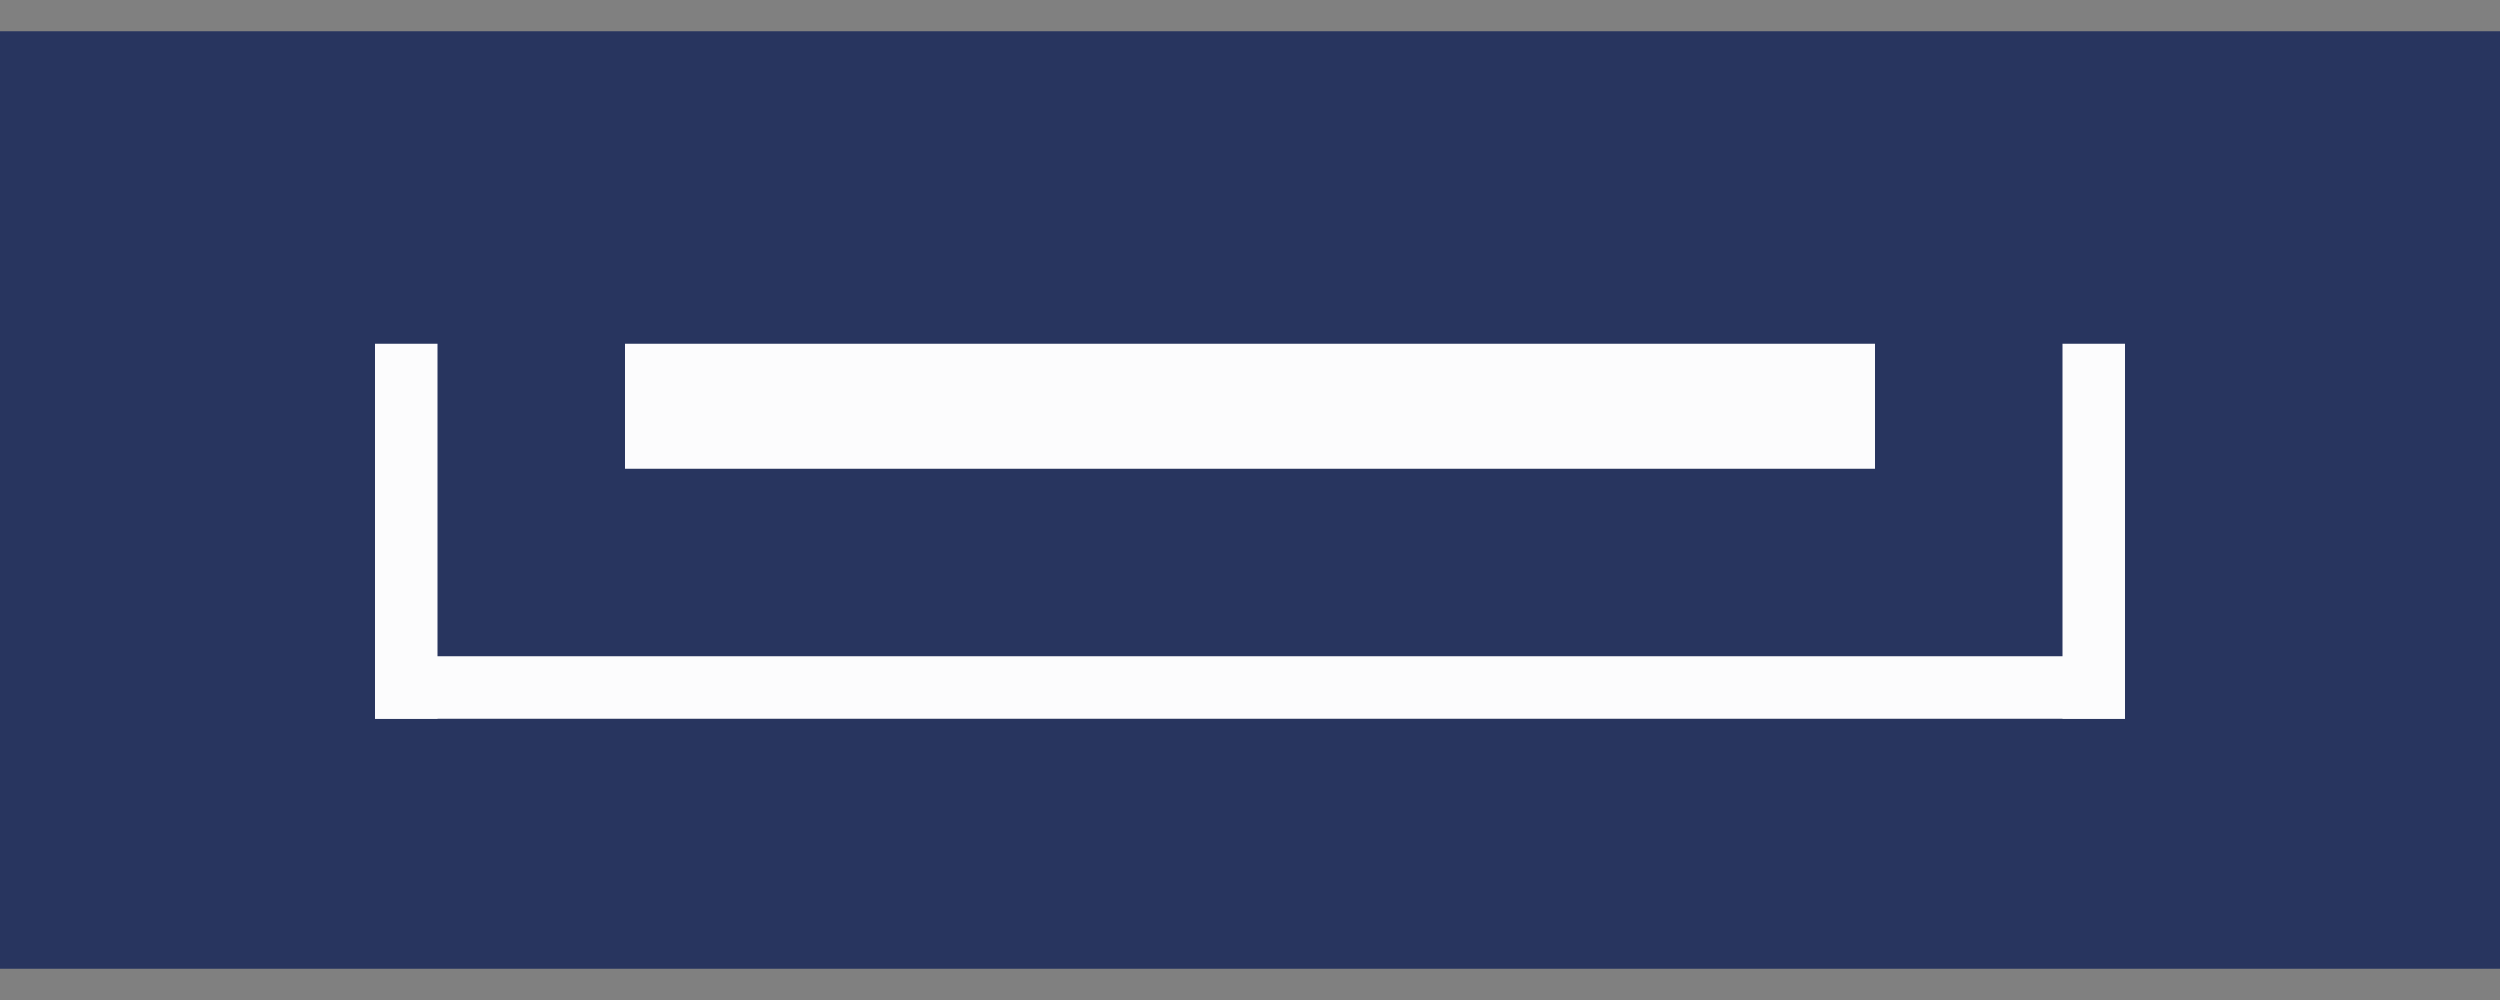
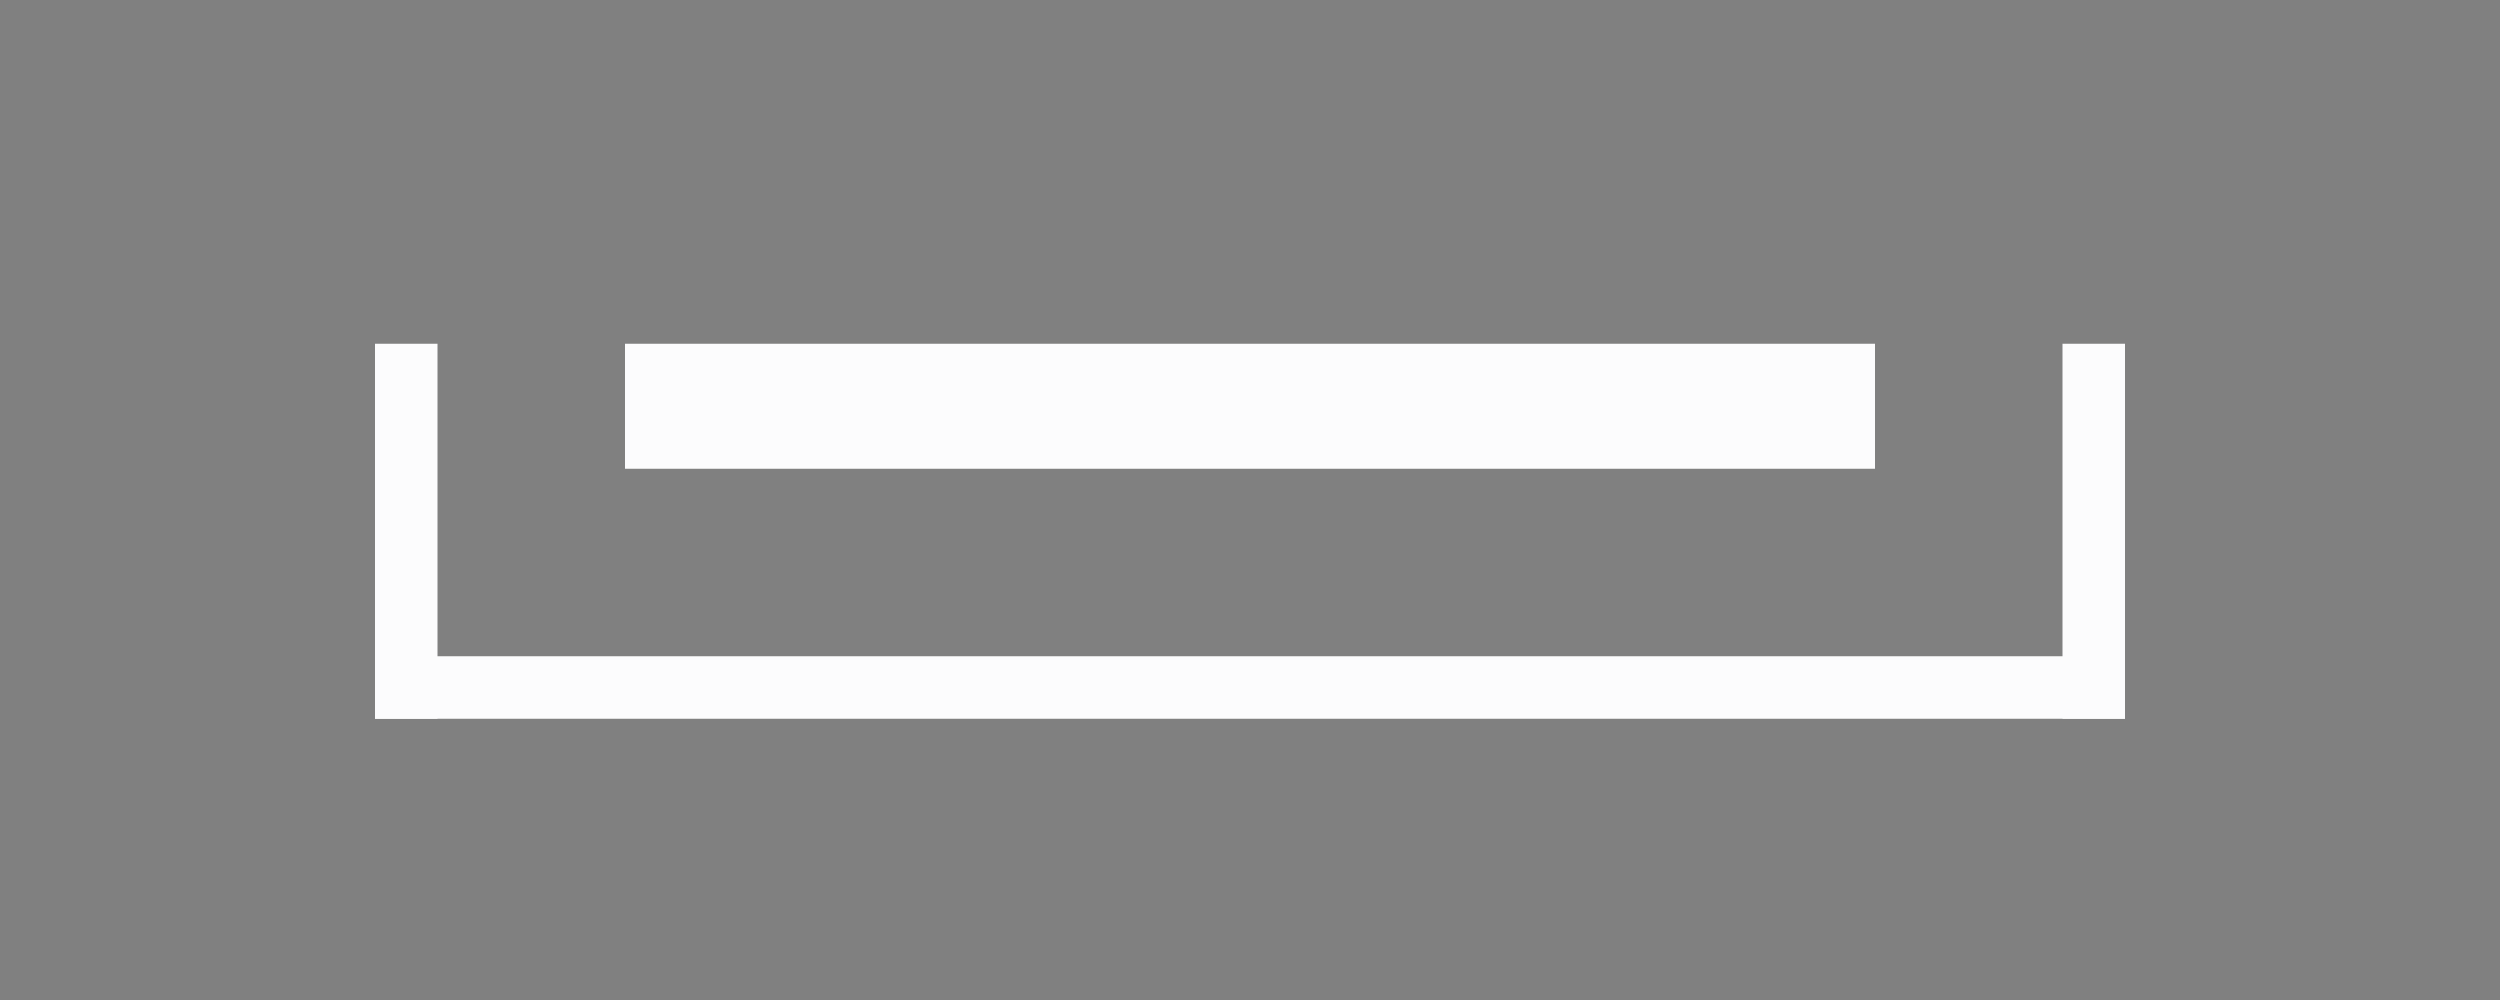
<svg xmlns="http://www.w3.org/2000/svg" width="40" height="16" viewBox="0 0 40 16" fill="none">
  <rect x="0" y="0" width="40" height="16" fill="#808080" stroke="none" />
-   <rect y="0.5" width="40" height="15" fill="#28355F" />
  <rect x="6" y="5.5" width="1" height="6" fill="#FCFCFD" />
  <rect x="33" y="5.5" width="1" height="6" fill="#FCFCFD" />
  <rect x="6" y="10.5" width="28" height="1" fill="#FCFCFD" />
  <rect x="10" y="5.5" width="20" height="2" fill="#FCFCFD" />
</svg>